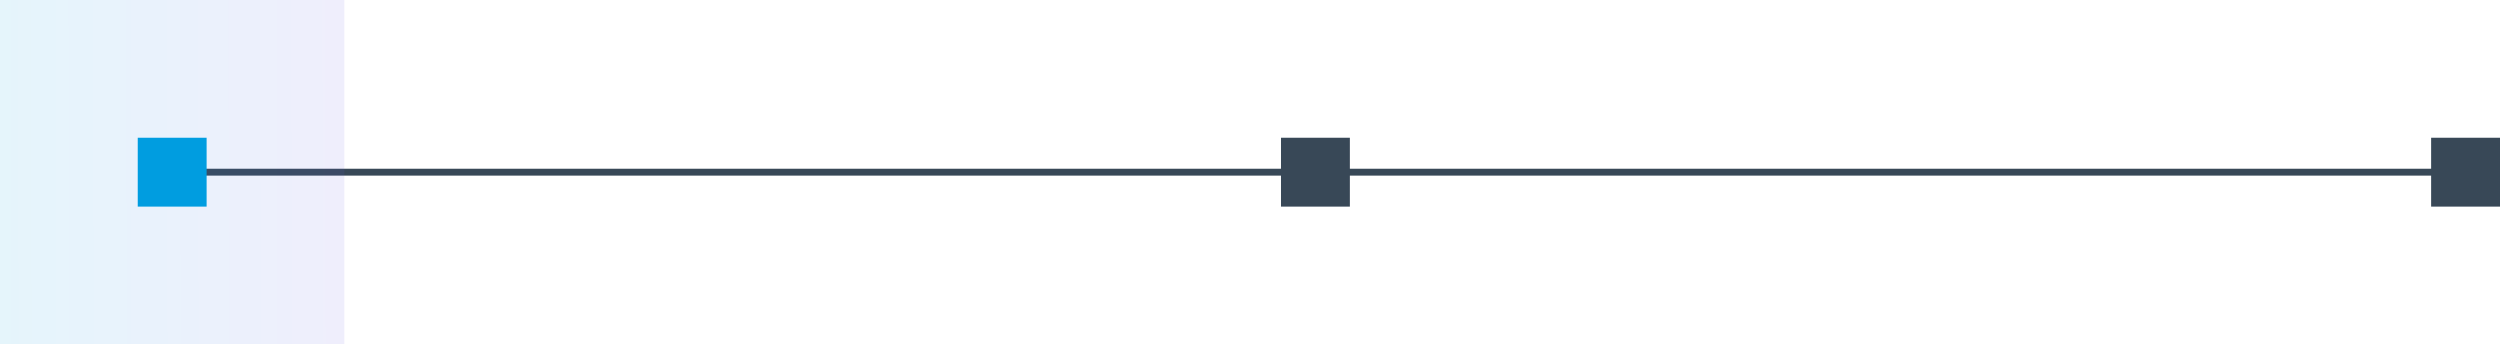
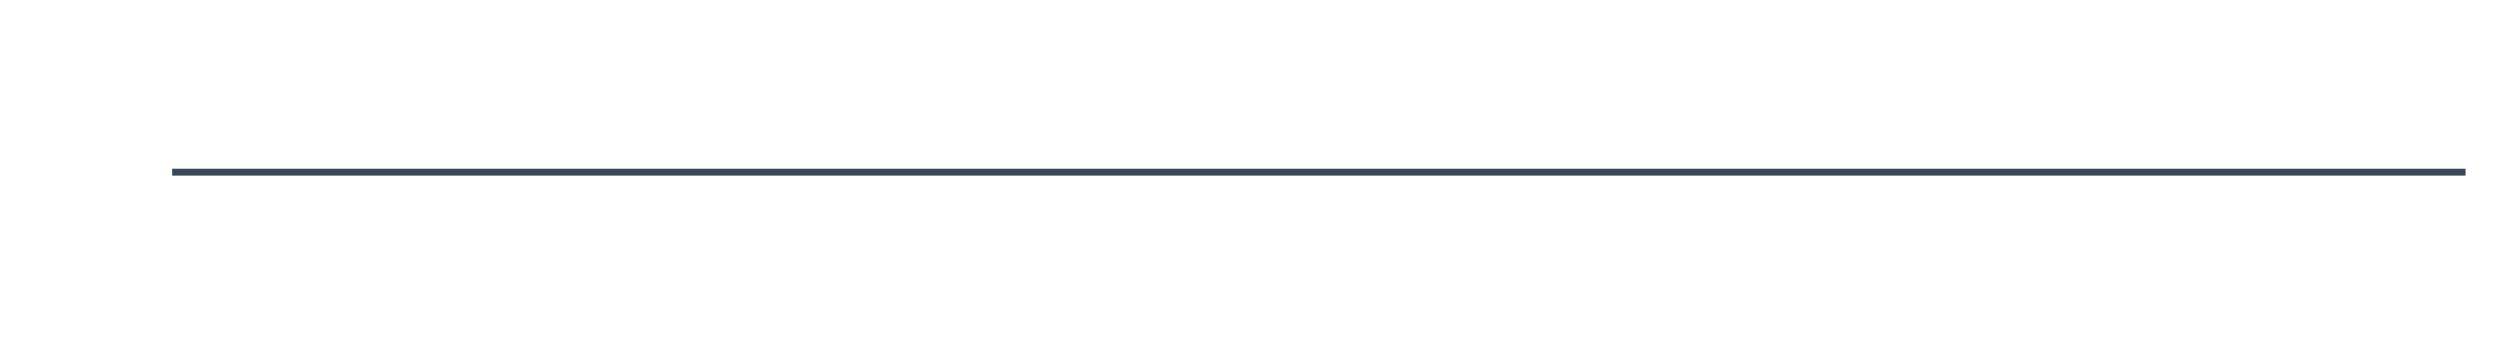
<svg xmlns="http://www.w3.org/2000/svg" width="363" height="50" viewBox="0 0 363 50">
  <defs>
    <linearGradient id="linear-gradient" y1="0.749" x2="1" y2="0.747" gradientUnits="objectBoundingBox">
      <stop offset="0" stop-color="#009de0" />
      <stop offset="0.468" stop-color="#2b81e5" />
      <stop offset="1" stop-color="#665beb" />
    </linearGradient>
  </defs>
  <g id="グループ_206040" data-name="グループ 206040" transform="translate(-492 -720)">
    <rect id="長方形_159277" data-name="長方形 159277" width="333" height="1" transform="translate(517 744.5)" fill="#384857" />
-     <path id="パス_14224" data-name="パス 14224" d="M0,0H50V50H0Z" transform="translate(492 720)" opacity="0.1" fill="url(#linear-gradient)" />
-     <rect id="長方形_149559" data-name="長方形 149559" width="10" height="10" transform="translate(512 740)" fill="#009de0" />
-     <rect id="長方形_159285" data-name="長方形 159285" width="10" height="10" transform="translate(678 740)" fill="#384857" />
-     <rect id="長方形_159286" data-name="長方形 159286" width="10" height="10" transform="translate(845 740)" fill="#384857" />
  </g>
</svg>